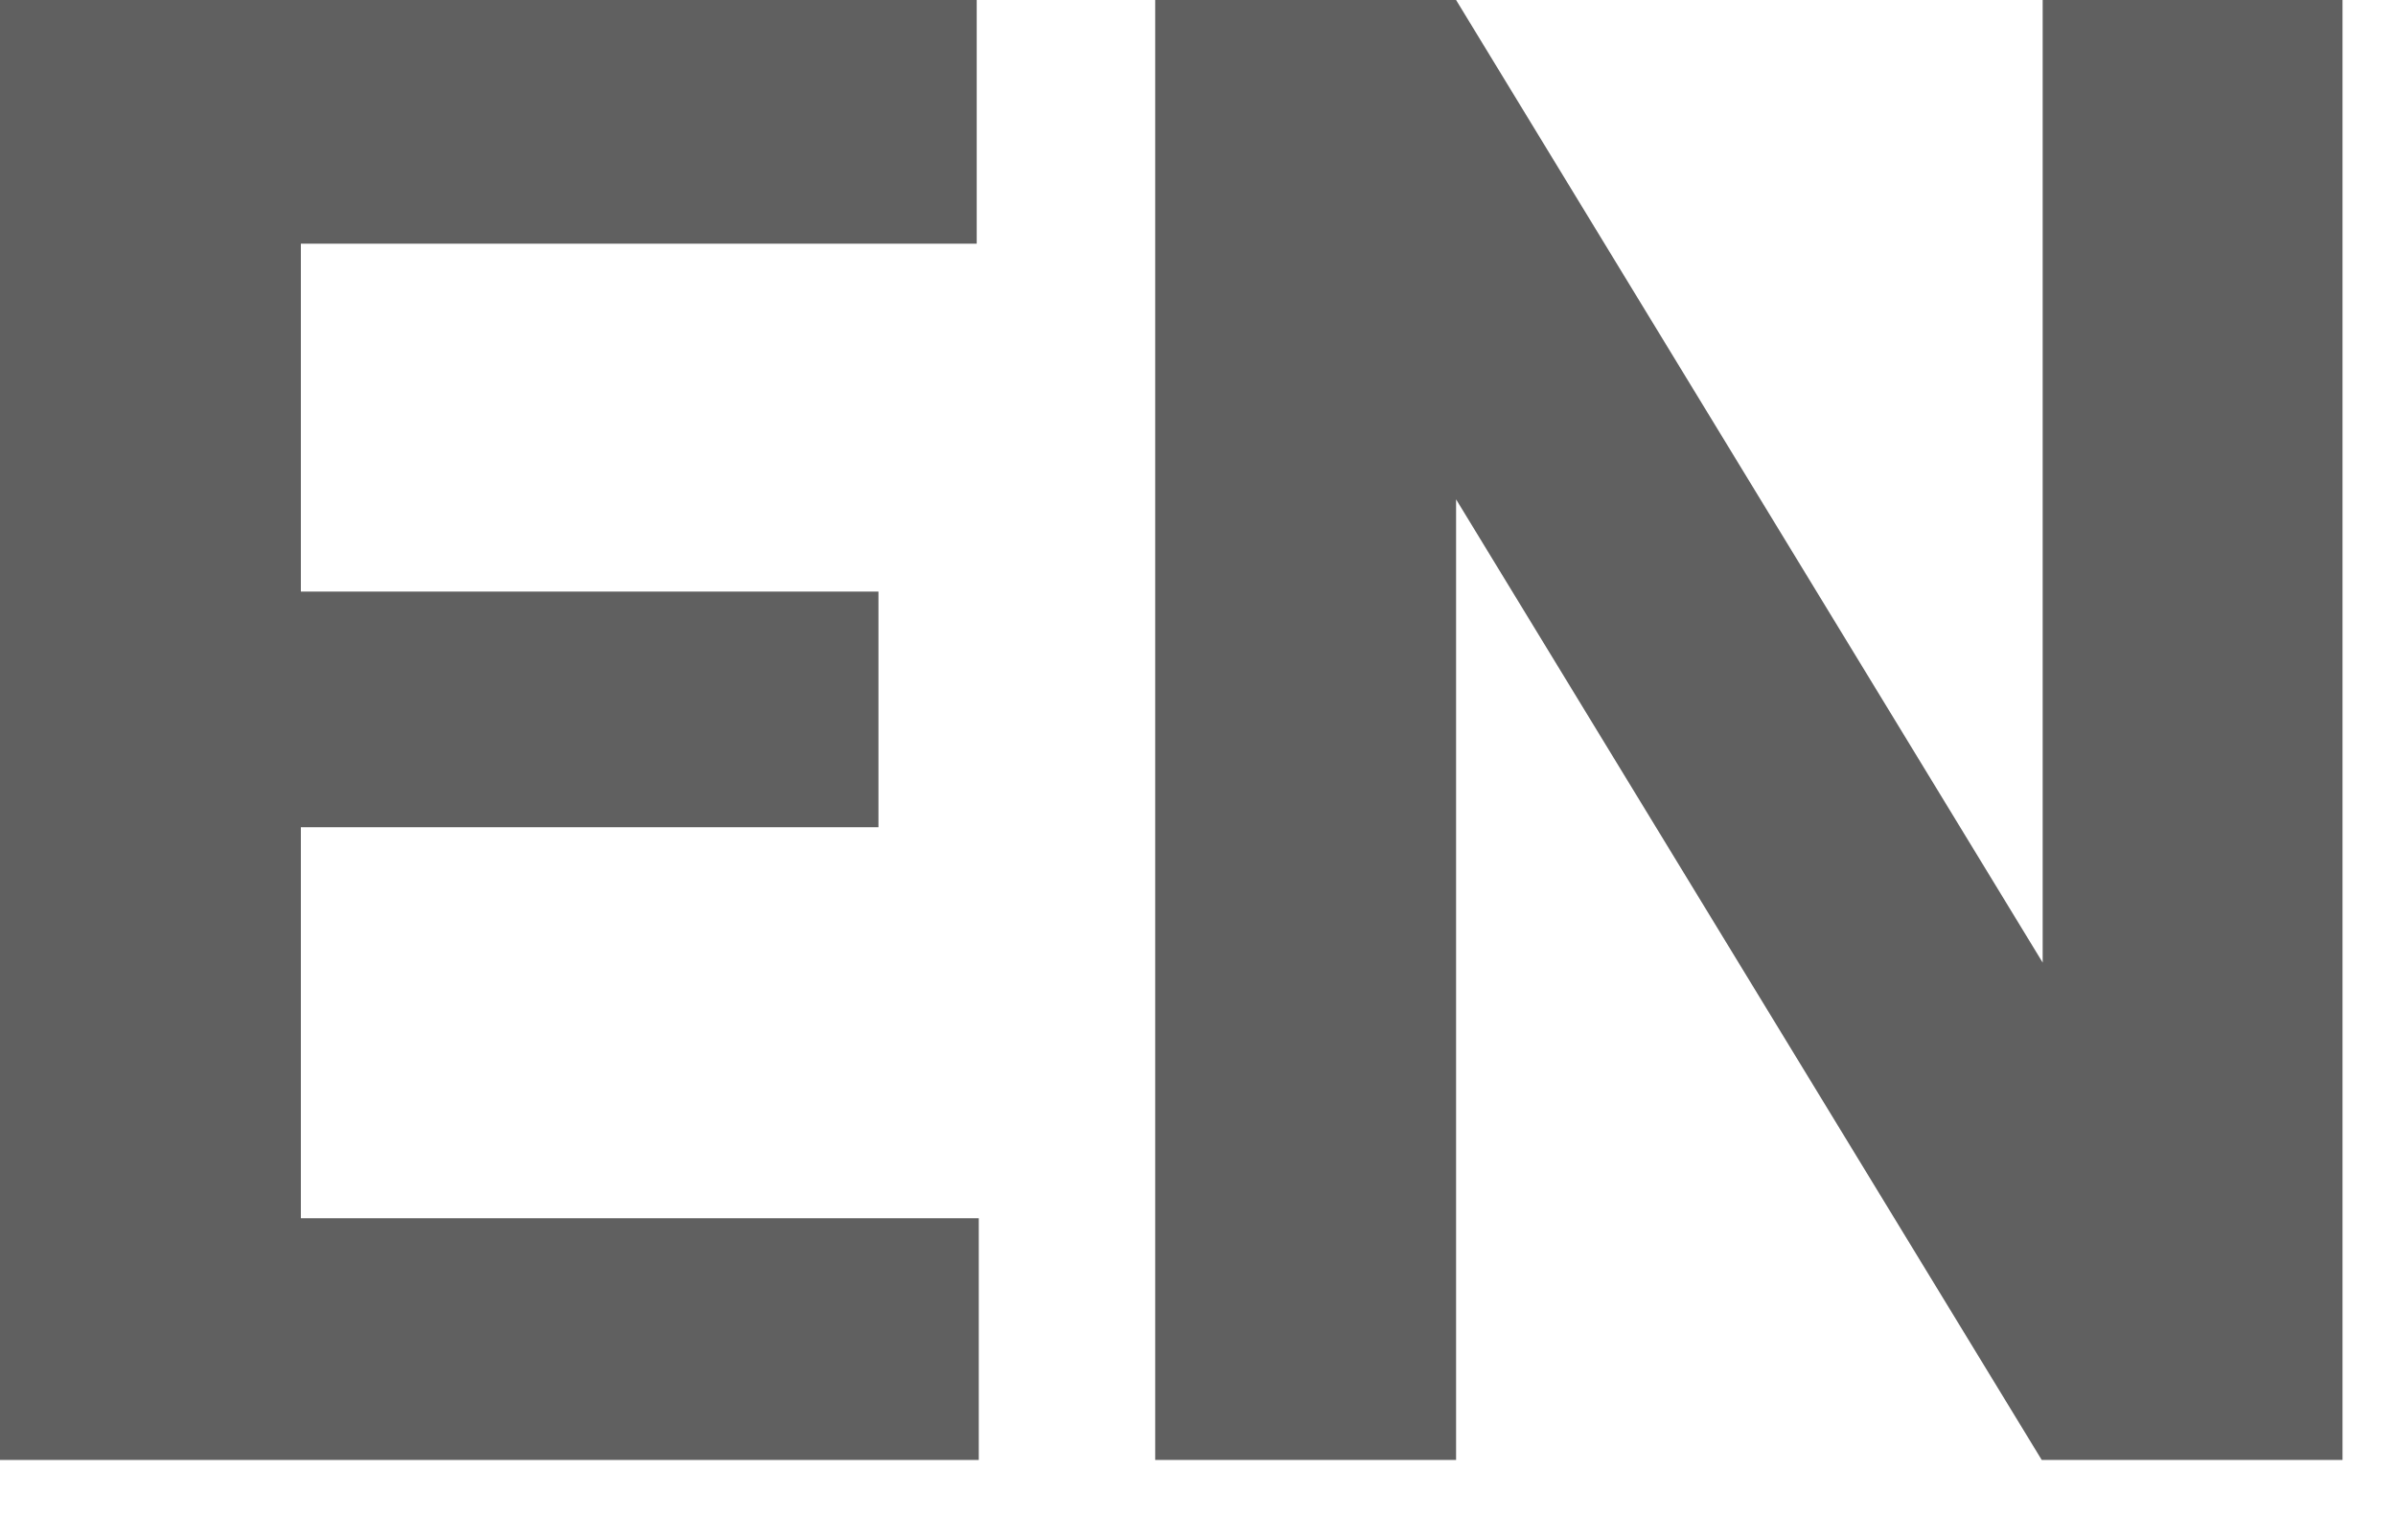
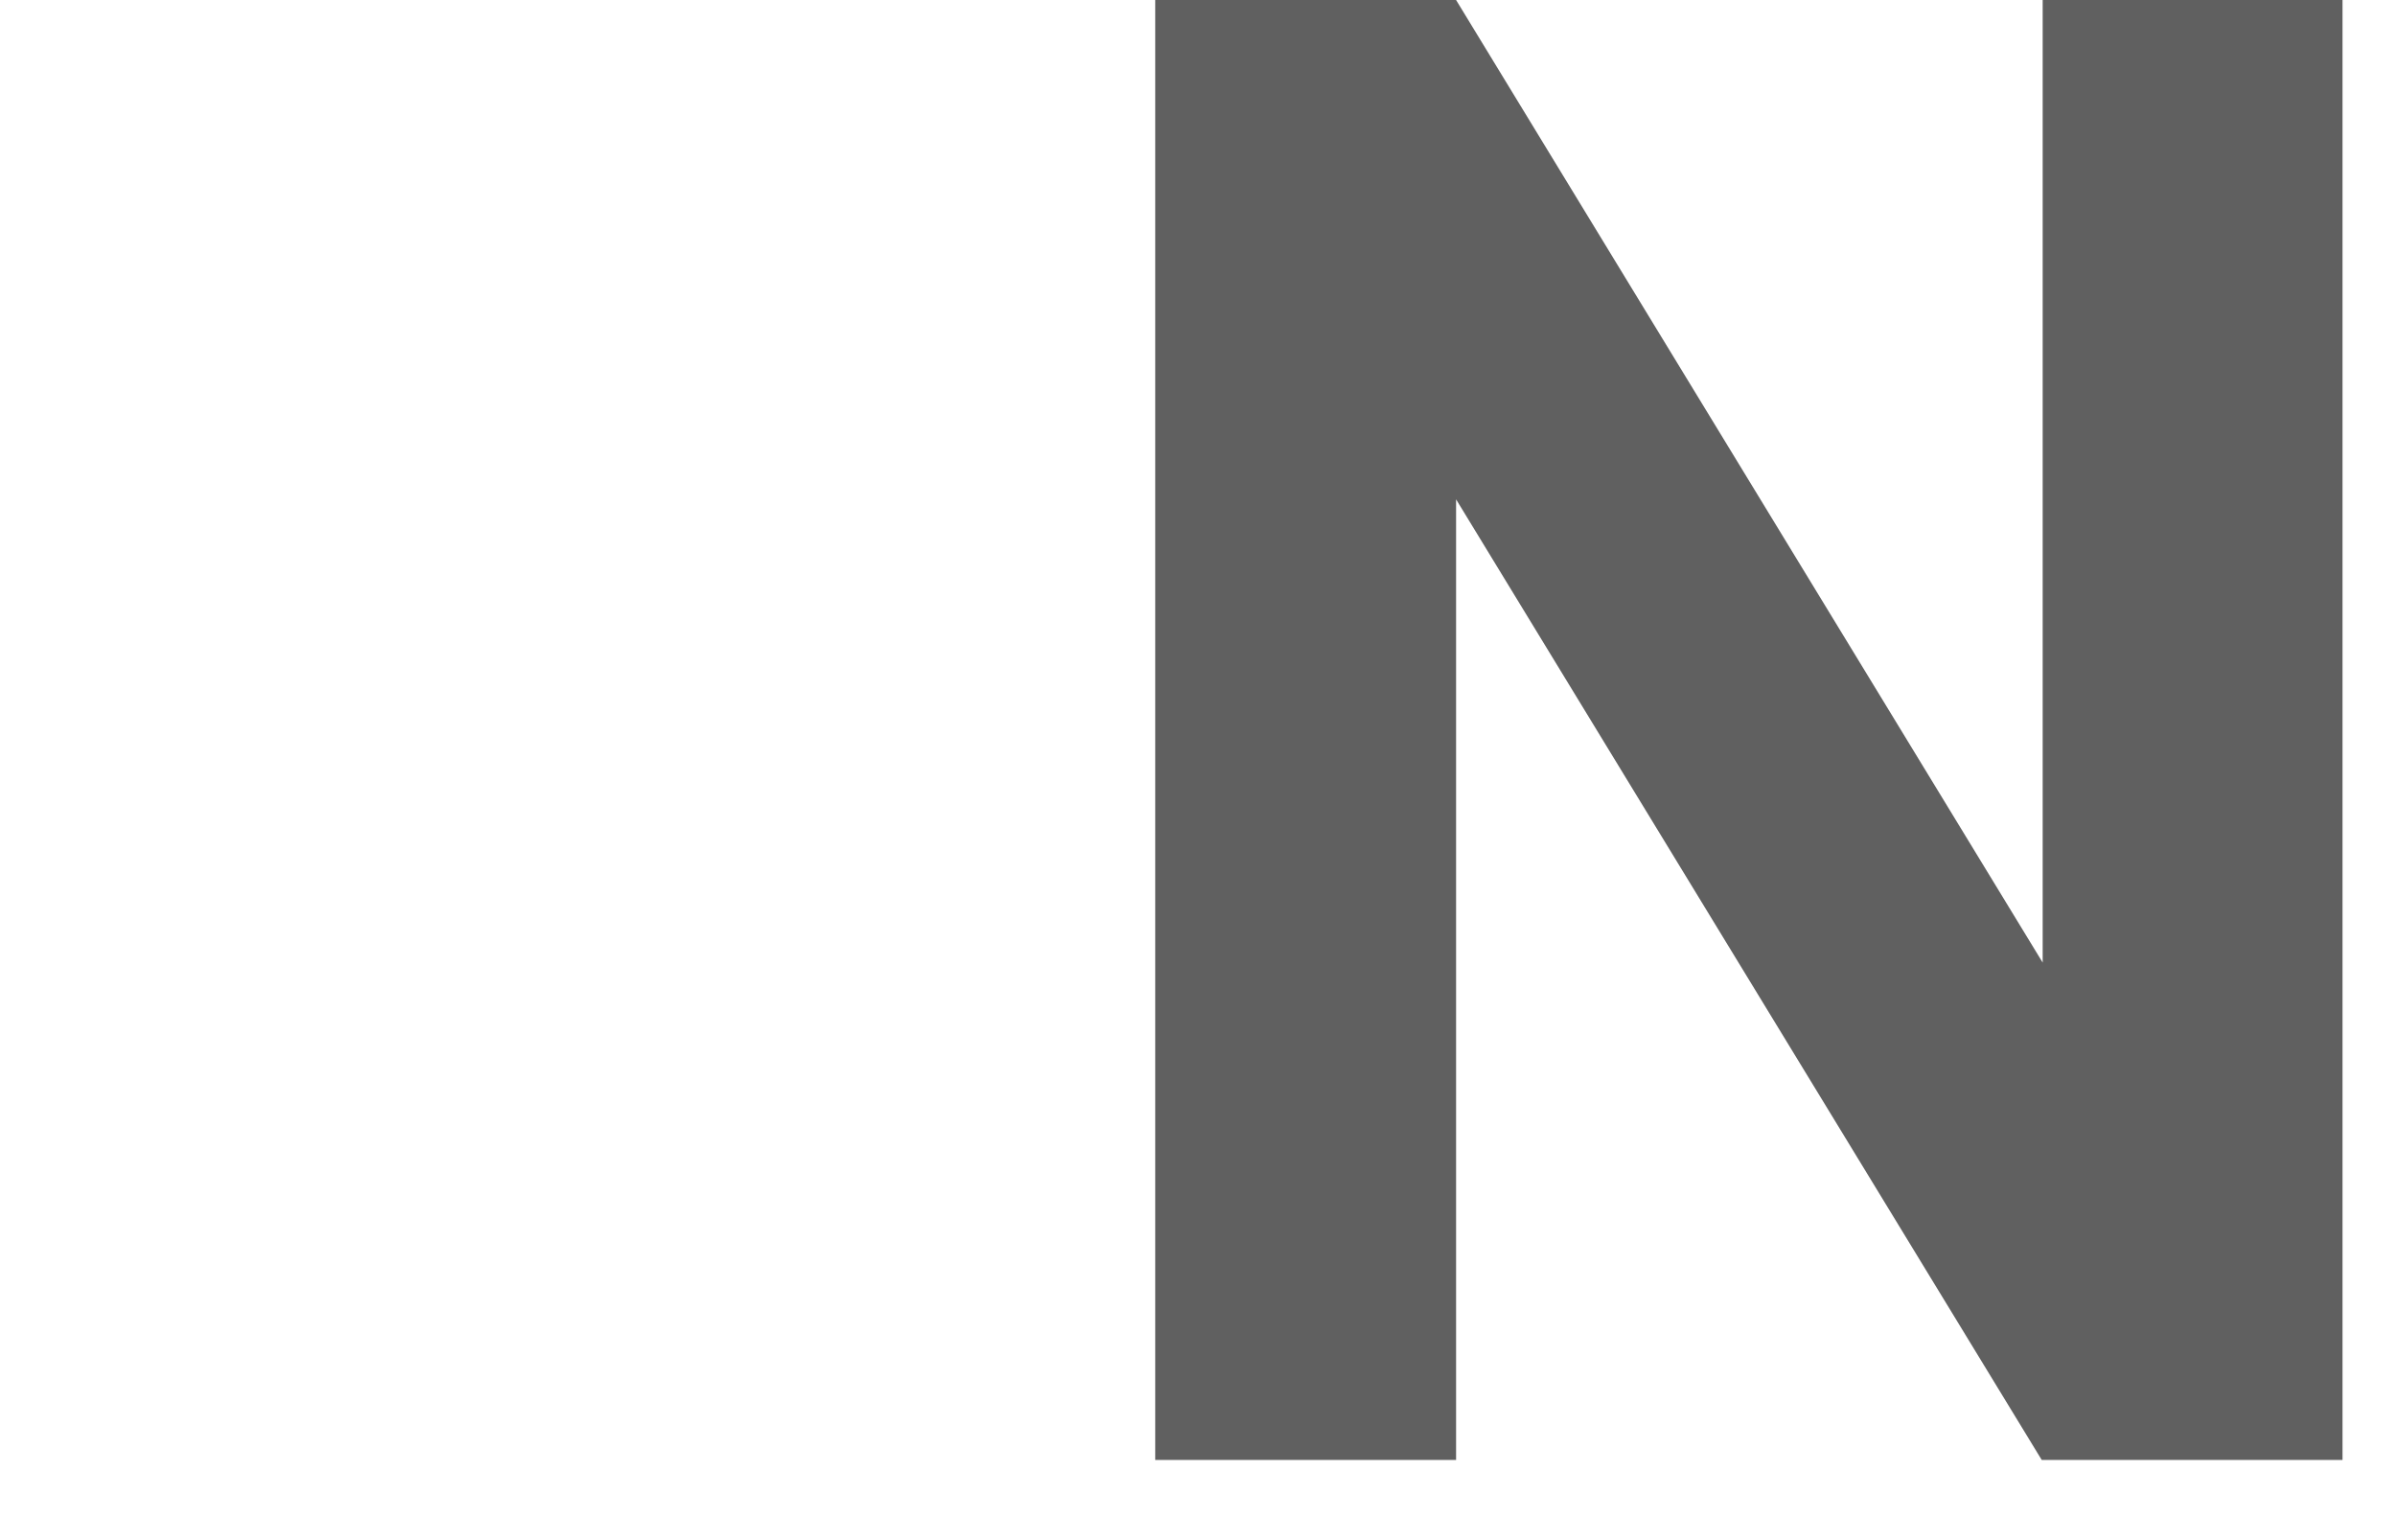
<svg xmlns="http://www.w3.org/2000/svg" width="100%" height="100%" viewBox="0 0 28 18" version="1.1" xml:space="preserve" style="fill-rule:evenodd;clip-rule:evenodd;stroke-linejoin:round;stroke-miterlimit:2;">
  <g transform="matrix(1,0,0,1,-39.492,-0.234)">
-     <path d="M49.758,9.902L43.008,9.902L43.008,14.472L50.93,14.472L50.93,17.297L39.492,17.297L39.492,0.234L50.906,0.234L50.906,3.082L43.008,3.082L43.008,7.148L49.758,7.148L49.758,9.902Z" style="fill:rgb(96,96,96);fill-rule:nonzero;" />
    <path d="M66.867,17.297L63.352,17.297L56.508,6.07L56.508,17.297L52.992,17.297L52.992,0.234L56.508,0.234L63.363,11.484L63.363,0.234L66.867,0.234L66.867,17.297Z" style="fill:rgb(96,96,96);fill-rule:nonzero;" />
  </g>
</svg>